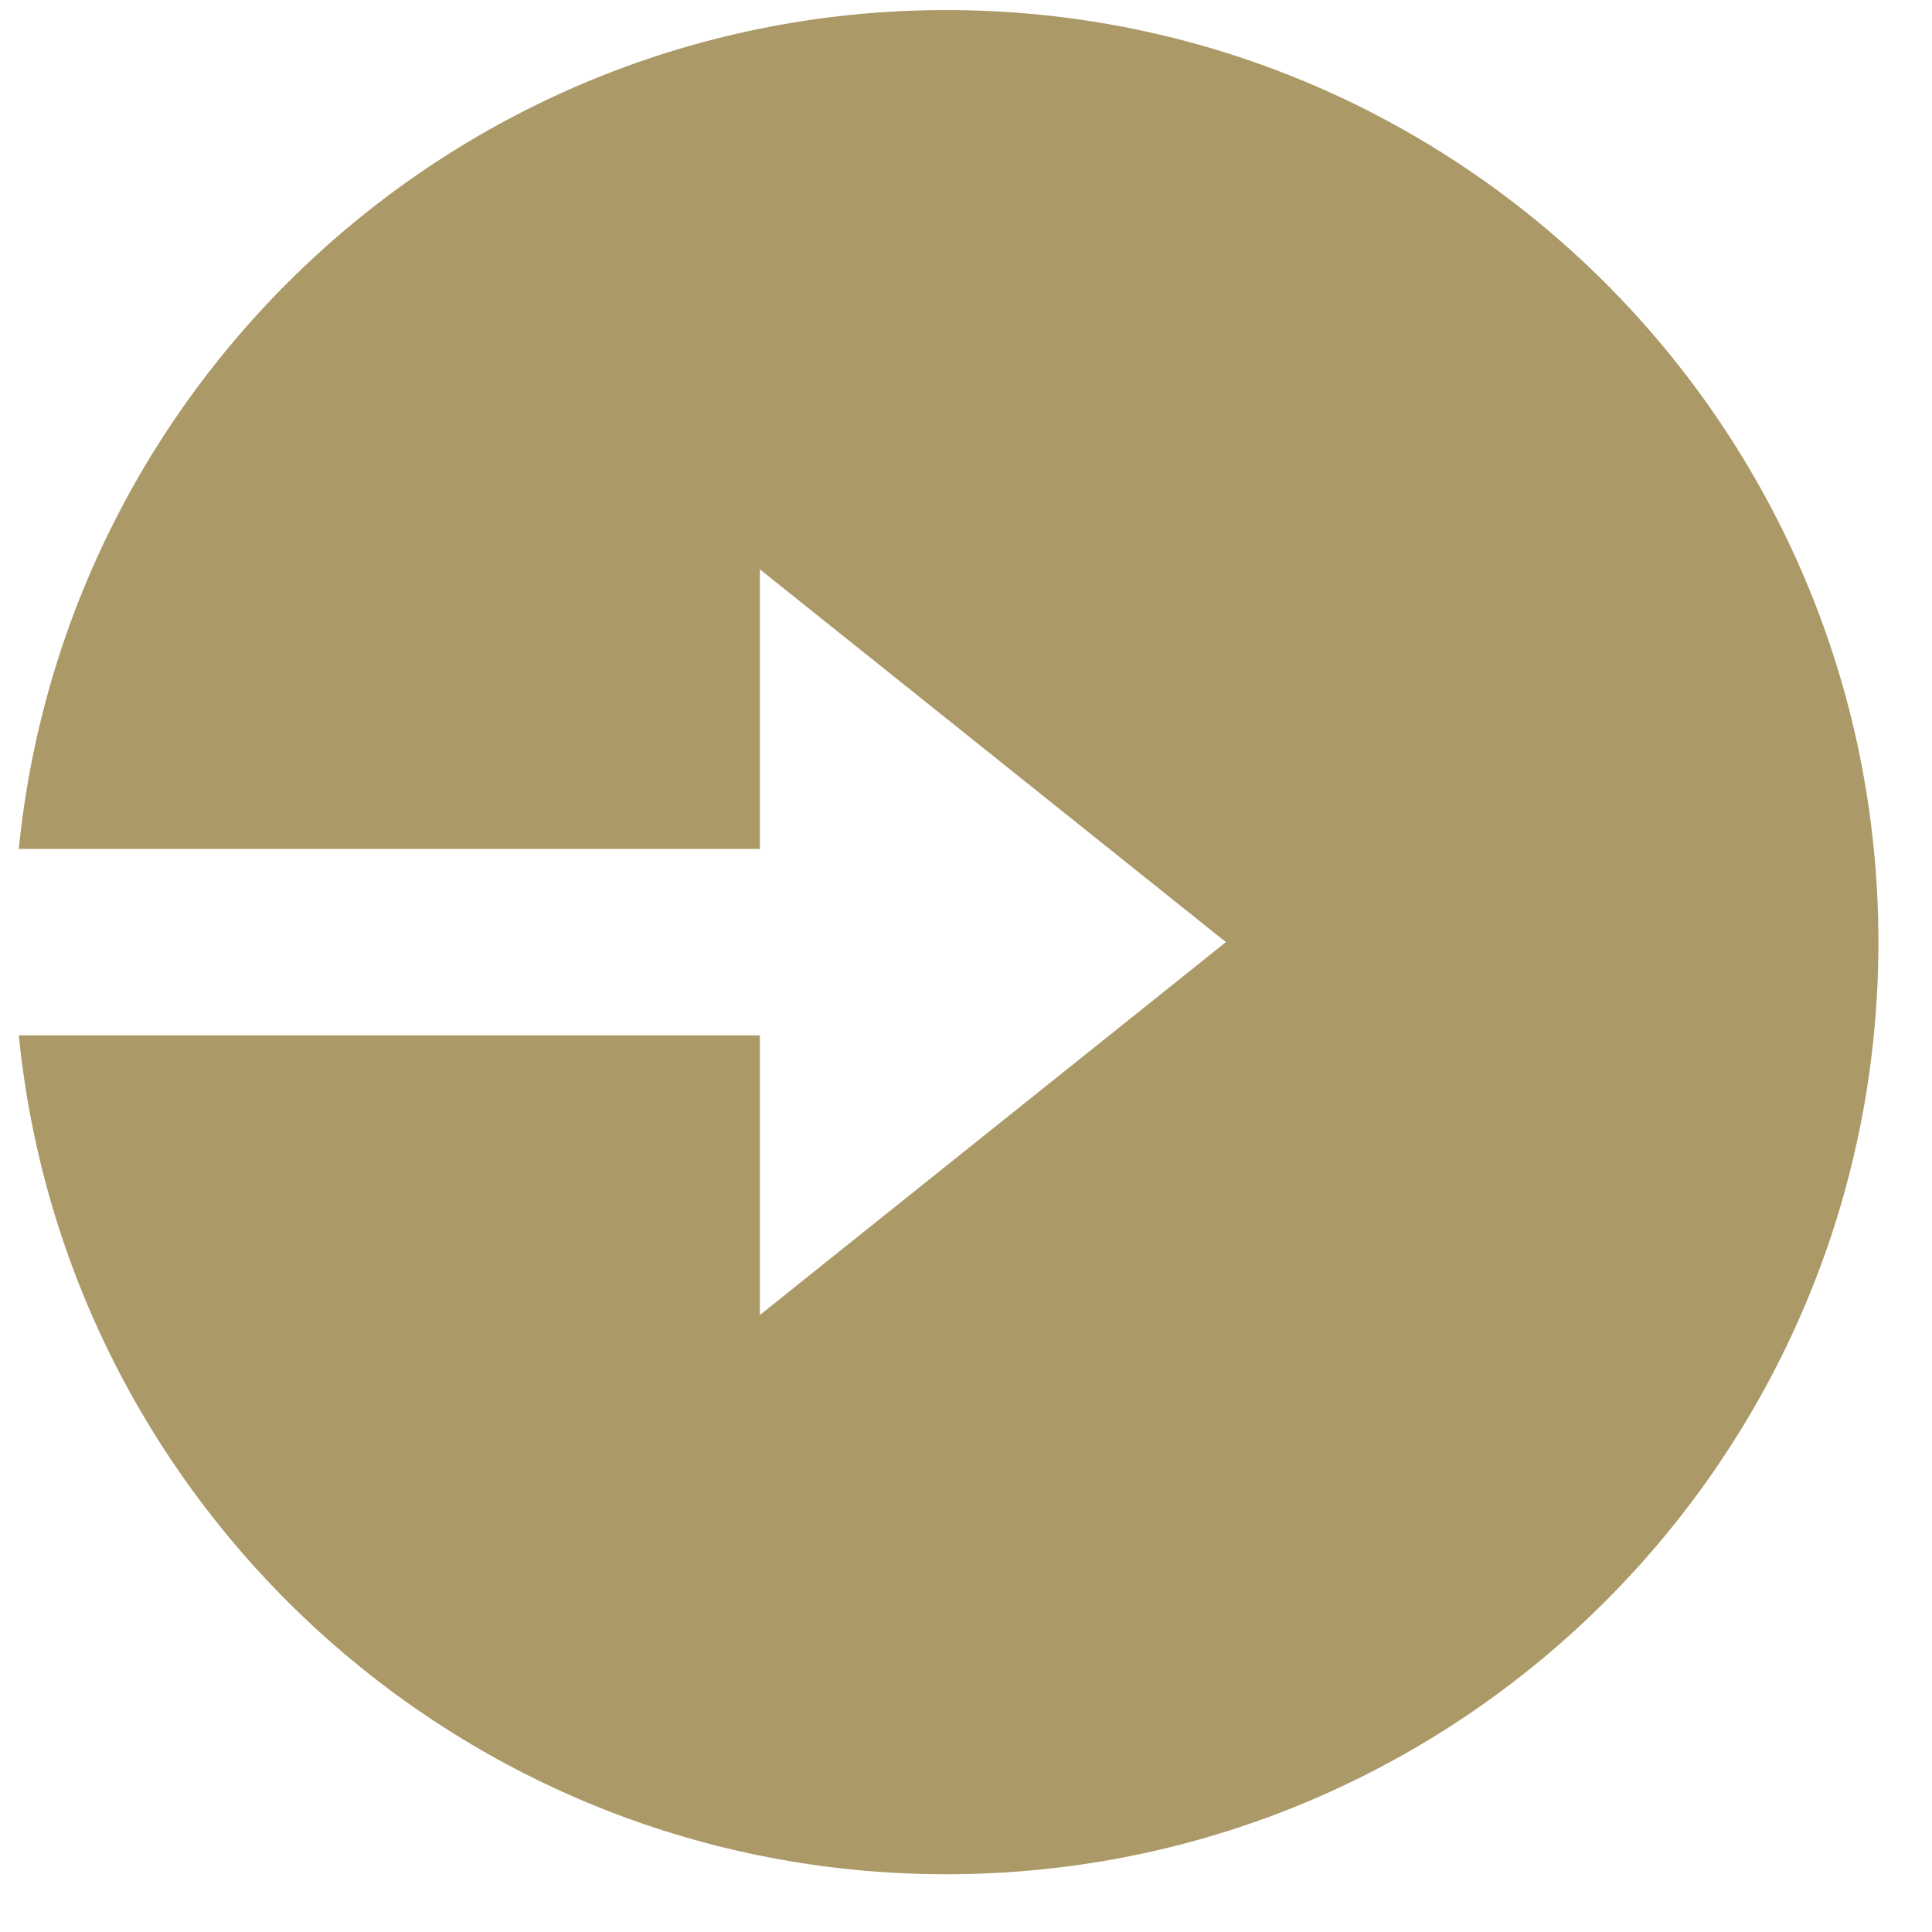
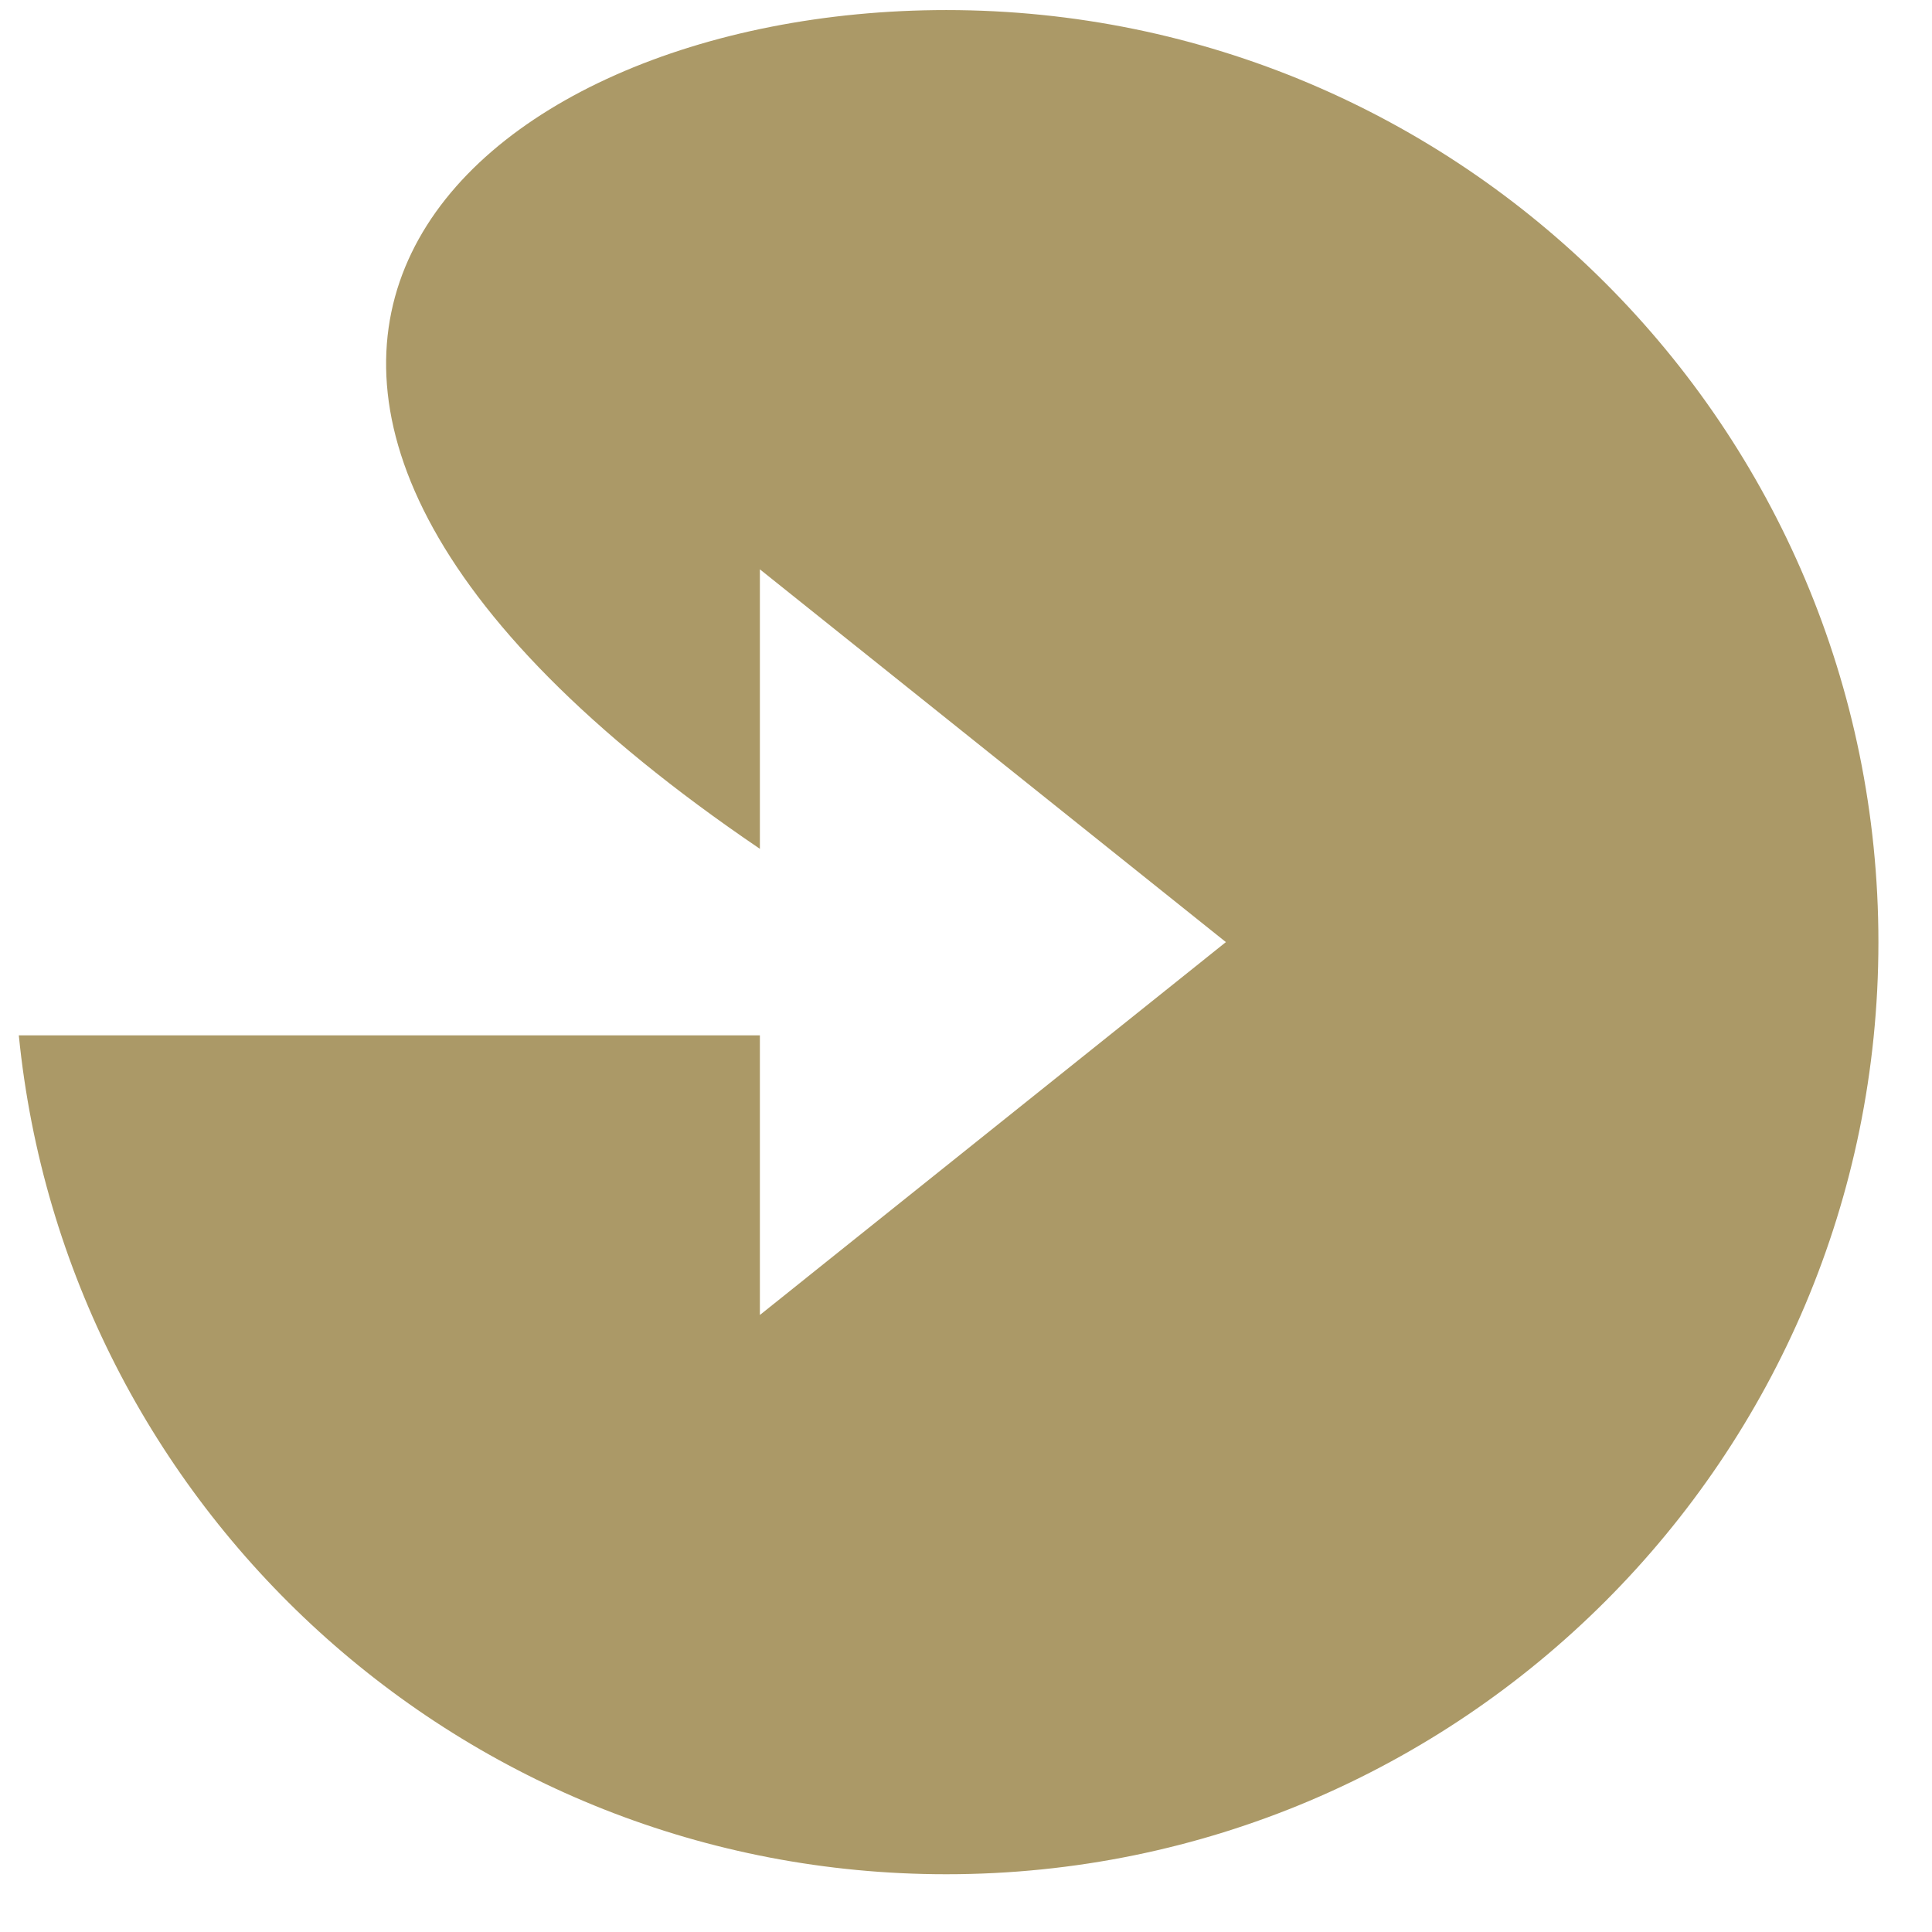
<svg xmlns="http://www.w3.org/2000/svg" width="19" height="19" viewBox="0 0 19 19" fill="none">
-   <path d="M7.475 8.349H0.185C0.646 3.717 4.553 0.099 9.306 0.099C14.369 0.099 18.473 4.203 18.473 9.265C18.473 14.328 14.369 18.432 9.306 18.432C4.553 18.432 0.646 14.814 0.185 10.182H7.473V12.932L12.056 9.265L7.473 5.599V8.349H7.475Z" fill="#AB9967" />
+   <path d="M7.475 8.349C0.646 3.717 4.553 0.099 9.306 0.099C14.369 0.099 18.473 4.203 18.473 9.265C18.473 14.328 14.369 18.432 9.306 18.432C4.553 18.432 0.646 14.814 0.185 10.182H7.473V12.932L12.056 9.265L7.473 5.599V8.349H7.475Z" fill="#AB9967" />
</svg>